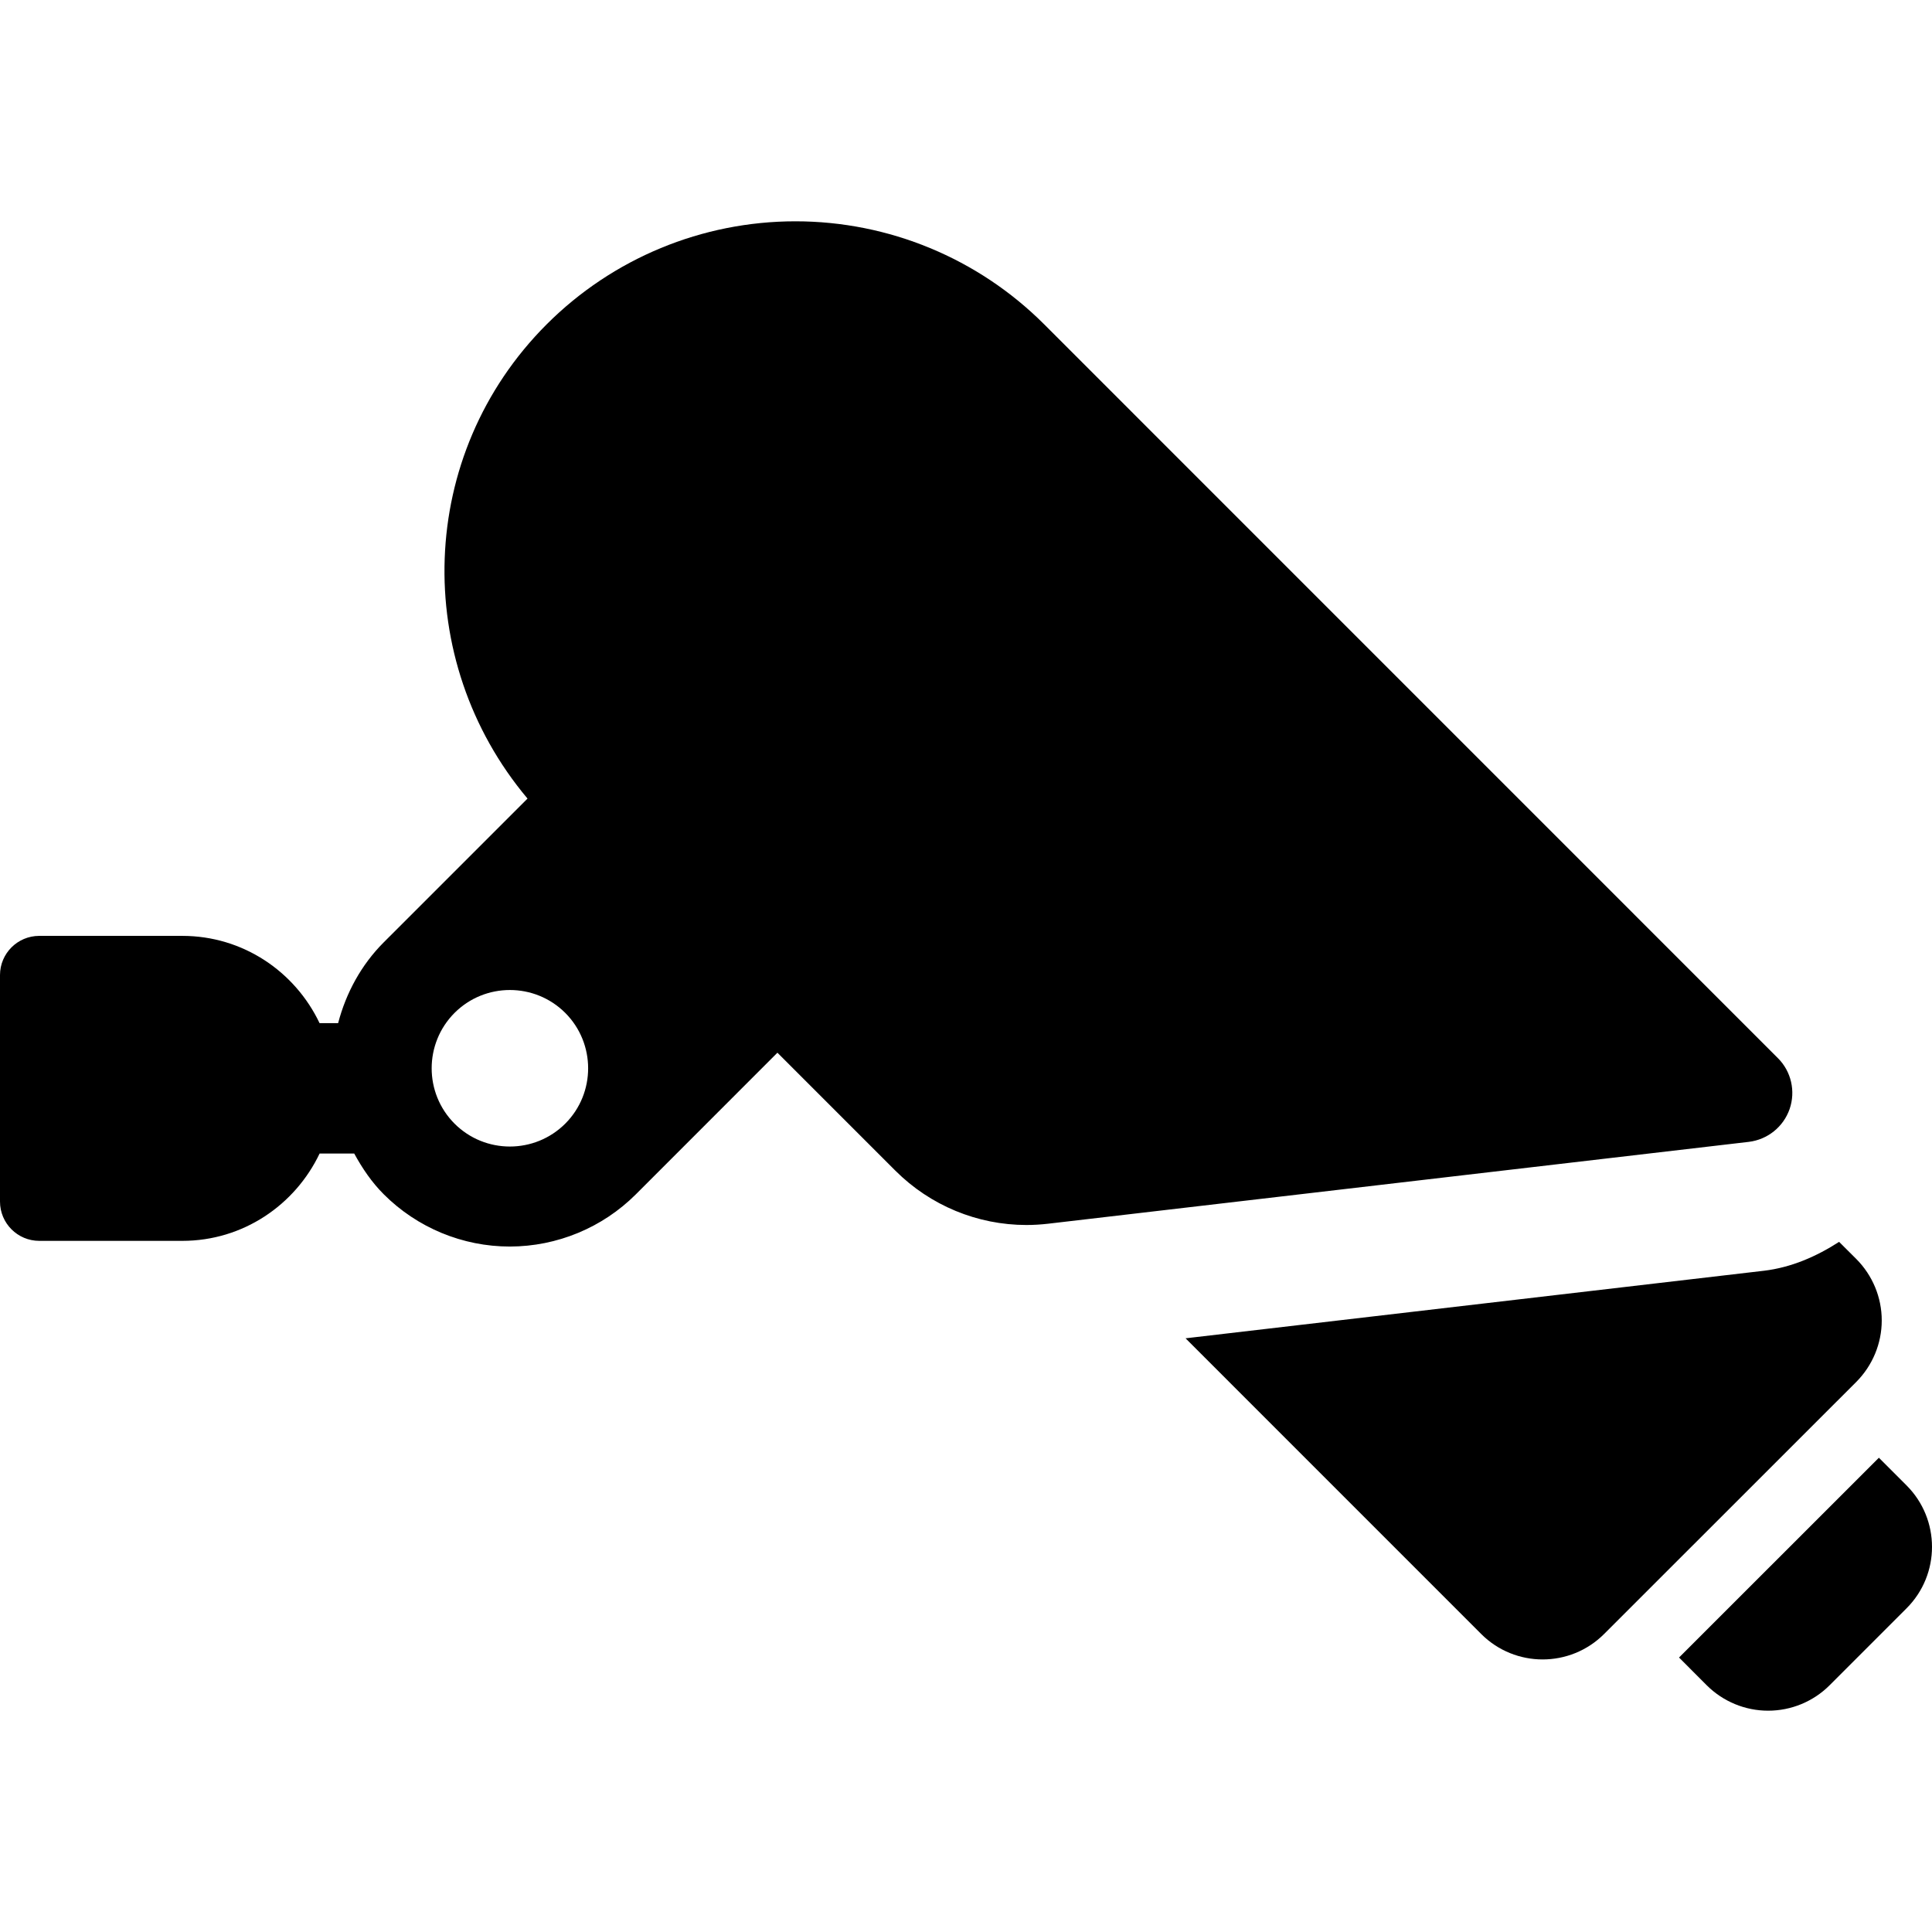
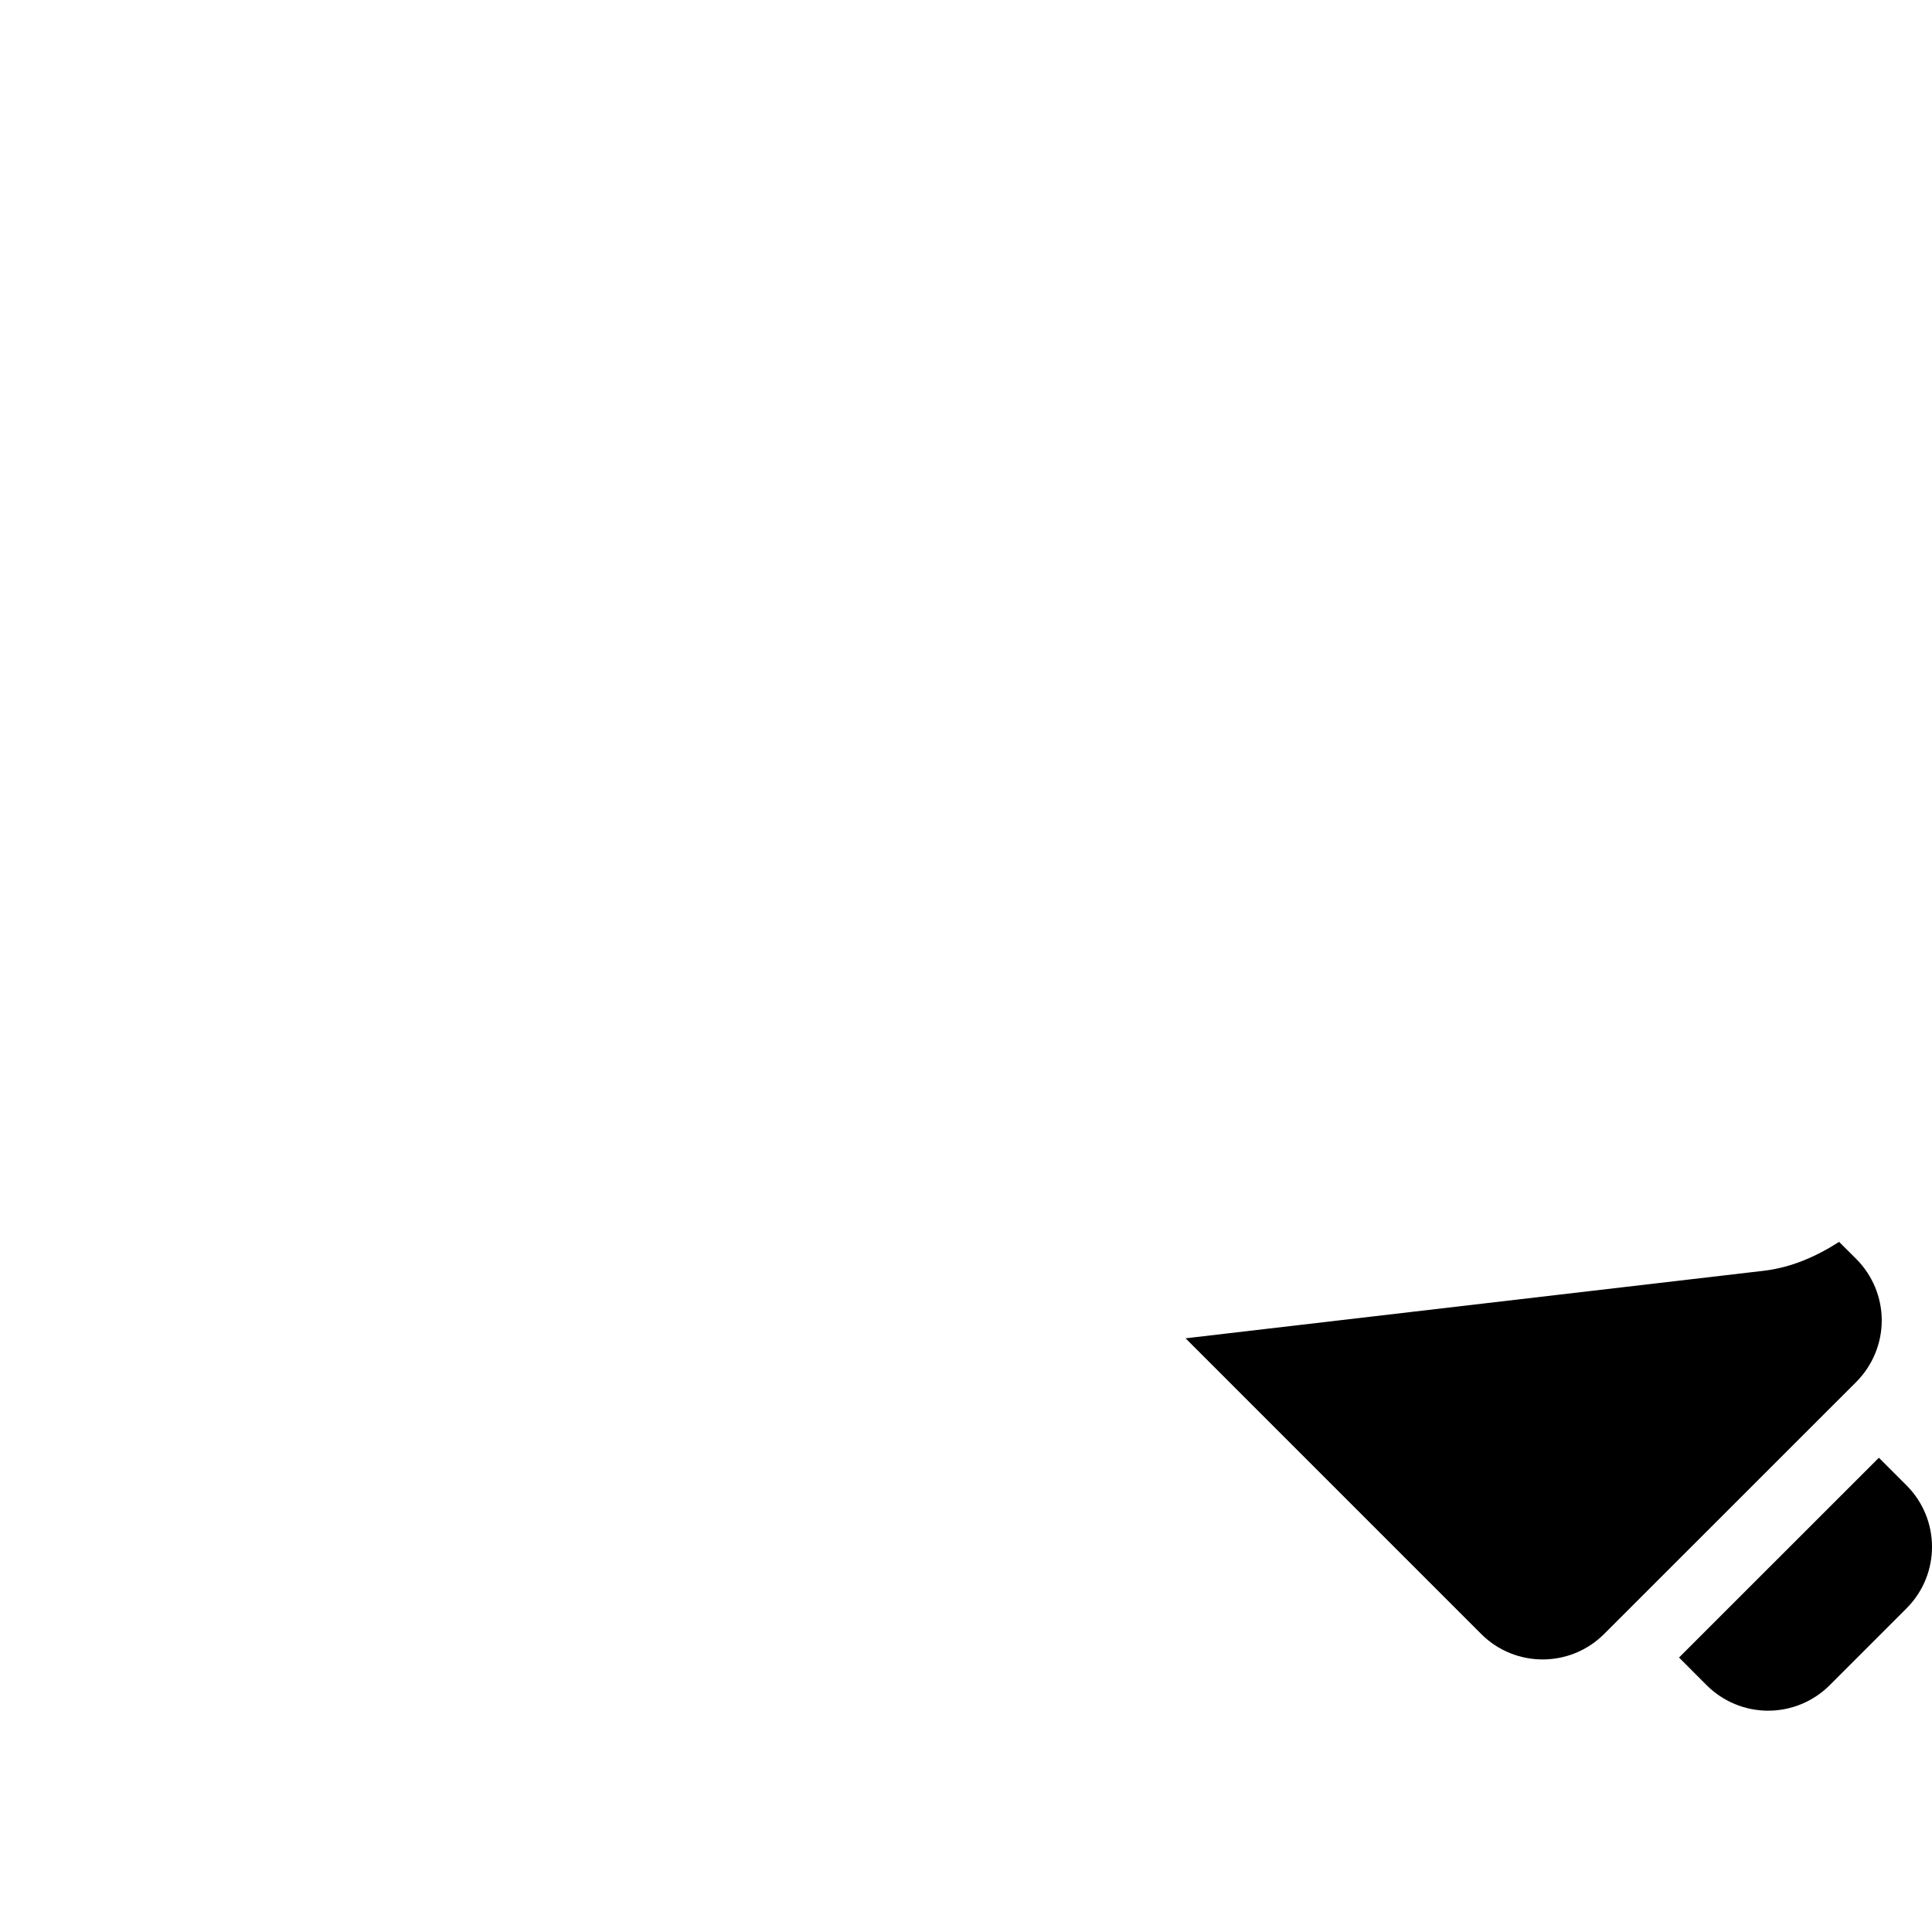
<svg xmlns="http://www.w3.org/2000/svg" version="1.1" id="Capa_1" x="0px" y="0px" width="482.312px" height="482.312px" viewBox="0 0 482.312 482.312" style="enable-background:new 0 0 482.312 482.312;" xml:space="preserve">
  <g>
    <g>
      <g>
        <path d="M469.766,329.639c0-5.758-2.297-11.267-6.358-15.344l-4.289-4.272c-5.646,3.641-11.896,6.391-18.777,7.215L295.966,334.1     l73.812,73.823c8.465,8.461,22.194,8.461,30.672,0l62.961-62.939C467.469,340.9,469.766,335.396,469.766,329.639z" />
-         <path d="M446.766,276.865c1.531-4.441,0.41-9.396-2.93-12.715L260.66,80.955c-16.469-16.469-38.804-25.707-62.089-25.707     c-23.285,0-45.621,9.238-62.102,25.723c-32.477,32.492-33.805,83.871-4.777,118.387l-35.91,35.906     c-5.598,5.602-9.395,12.609-11.371,20.152h-4.637c-6.105-12.844-19.094-21.781-34.262-21.781H9.809     c-5.426,0-9.809,4.383-9.809,9.792v56.535c0,5.41,4.383,9.811,9.809,9.811h35.703c15.168,0,28.156-8.957,34.277-21.803h8.637     c2.008,3.672,4.352,7.152,7.355,10.156l0.031,0.031c8.336,8.336,19.664,13.035,31.465,13.035     c11.801-0.017,23.109-4.699,31.461-13.035l35.34-35.355l29.438,29.441c8.734,8.729,20.52,13.57,32.73,13.57     c1.785,0,3.574-0.109,5.379-0.316l174.953-20.438C441.258,284.49,445.215,281.326,446.766,276.865z M141.118,280.506     c-7.641,7.625-20.027,7.625-27.648,0c-7.609-7.625-7.609-19.996,0-27.637c7.621-7.625,20.008-7.625,27.648,0     C148.727,260.51,148.727,272.881,141.118,280.506z" />
        <path d="M475.965,370.83l-6.912-6.914l-49.893,49.875l6.897,6.914c4.078,4.066,9.587,6.359,15.345,6.359     s11.276-2.277,15.344-6.345l19.219-19.22C484.428,393.037,484.428,379.307,475.965,370.83z" />
      </g>
    </g>
  </g>
  <g>
</g>
  <g>
</g>
  <g>
</g>
  <g>
</g>
  <g>
</g>
  <g>
</g>
  <g>
</g>
  <g>
</g>
  <g>
</g>
  <g>
</g>
  <g>
</g>
  <g>
</g>
  <g>
</g>
  <g>
</g>
  <g>
</g>
</svg>